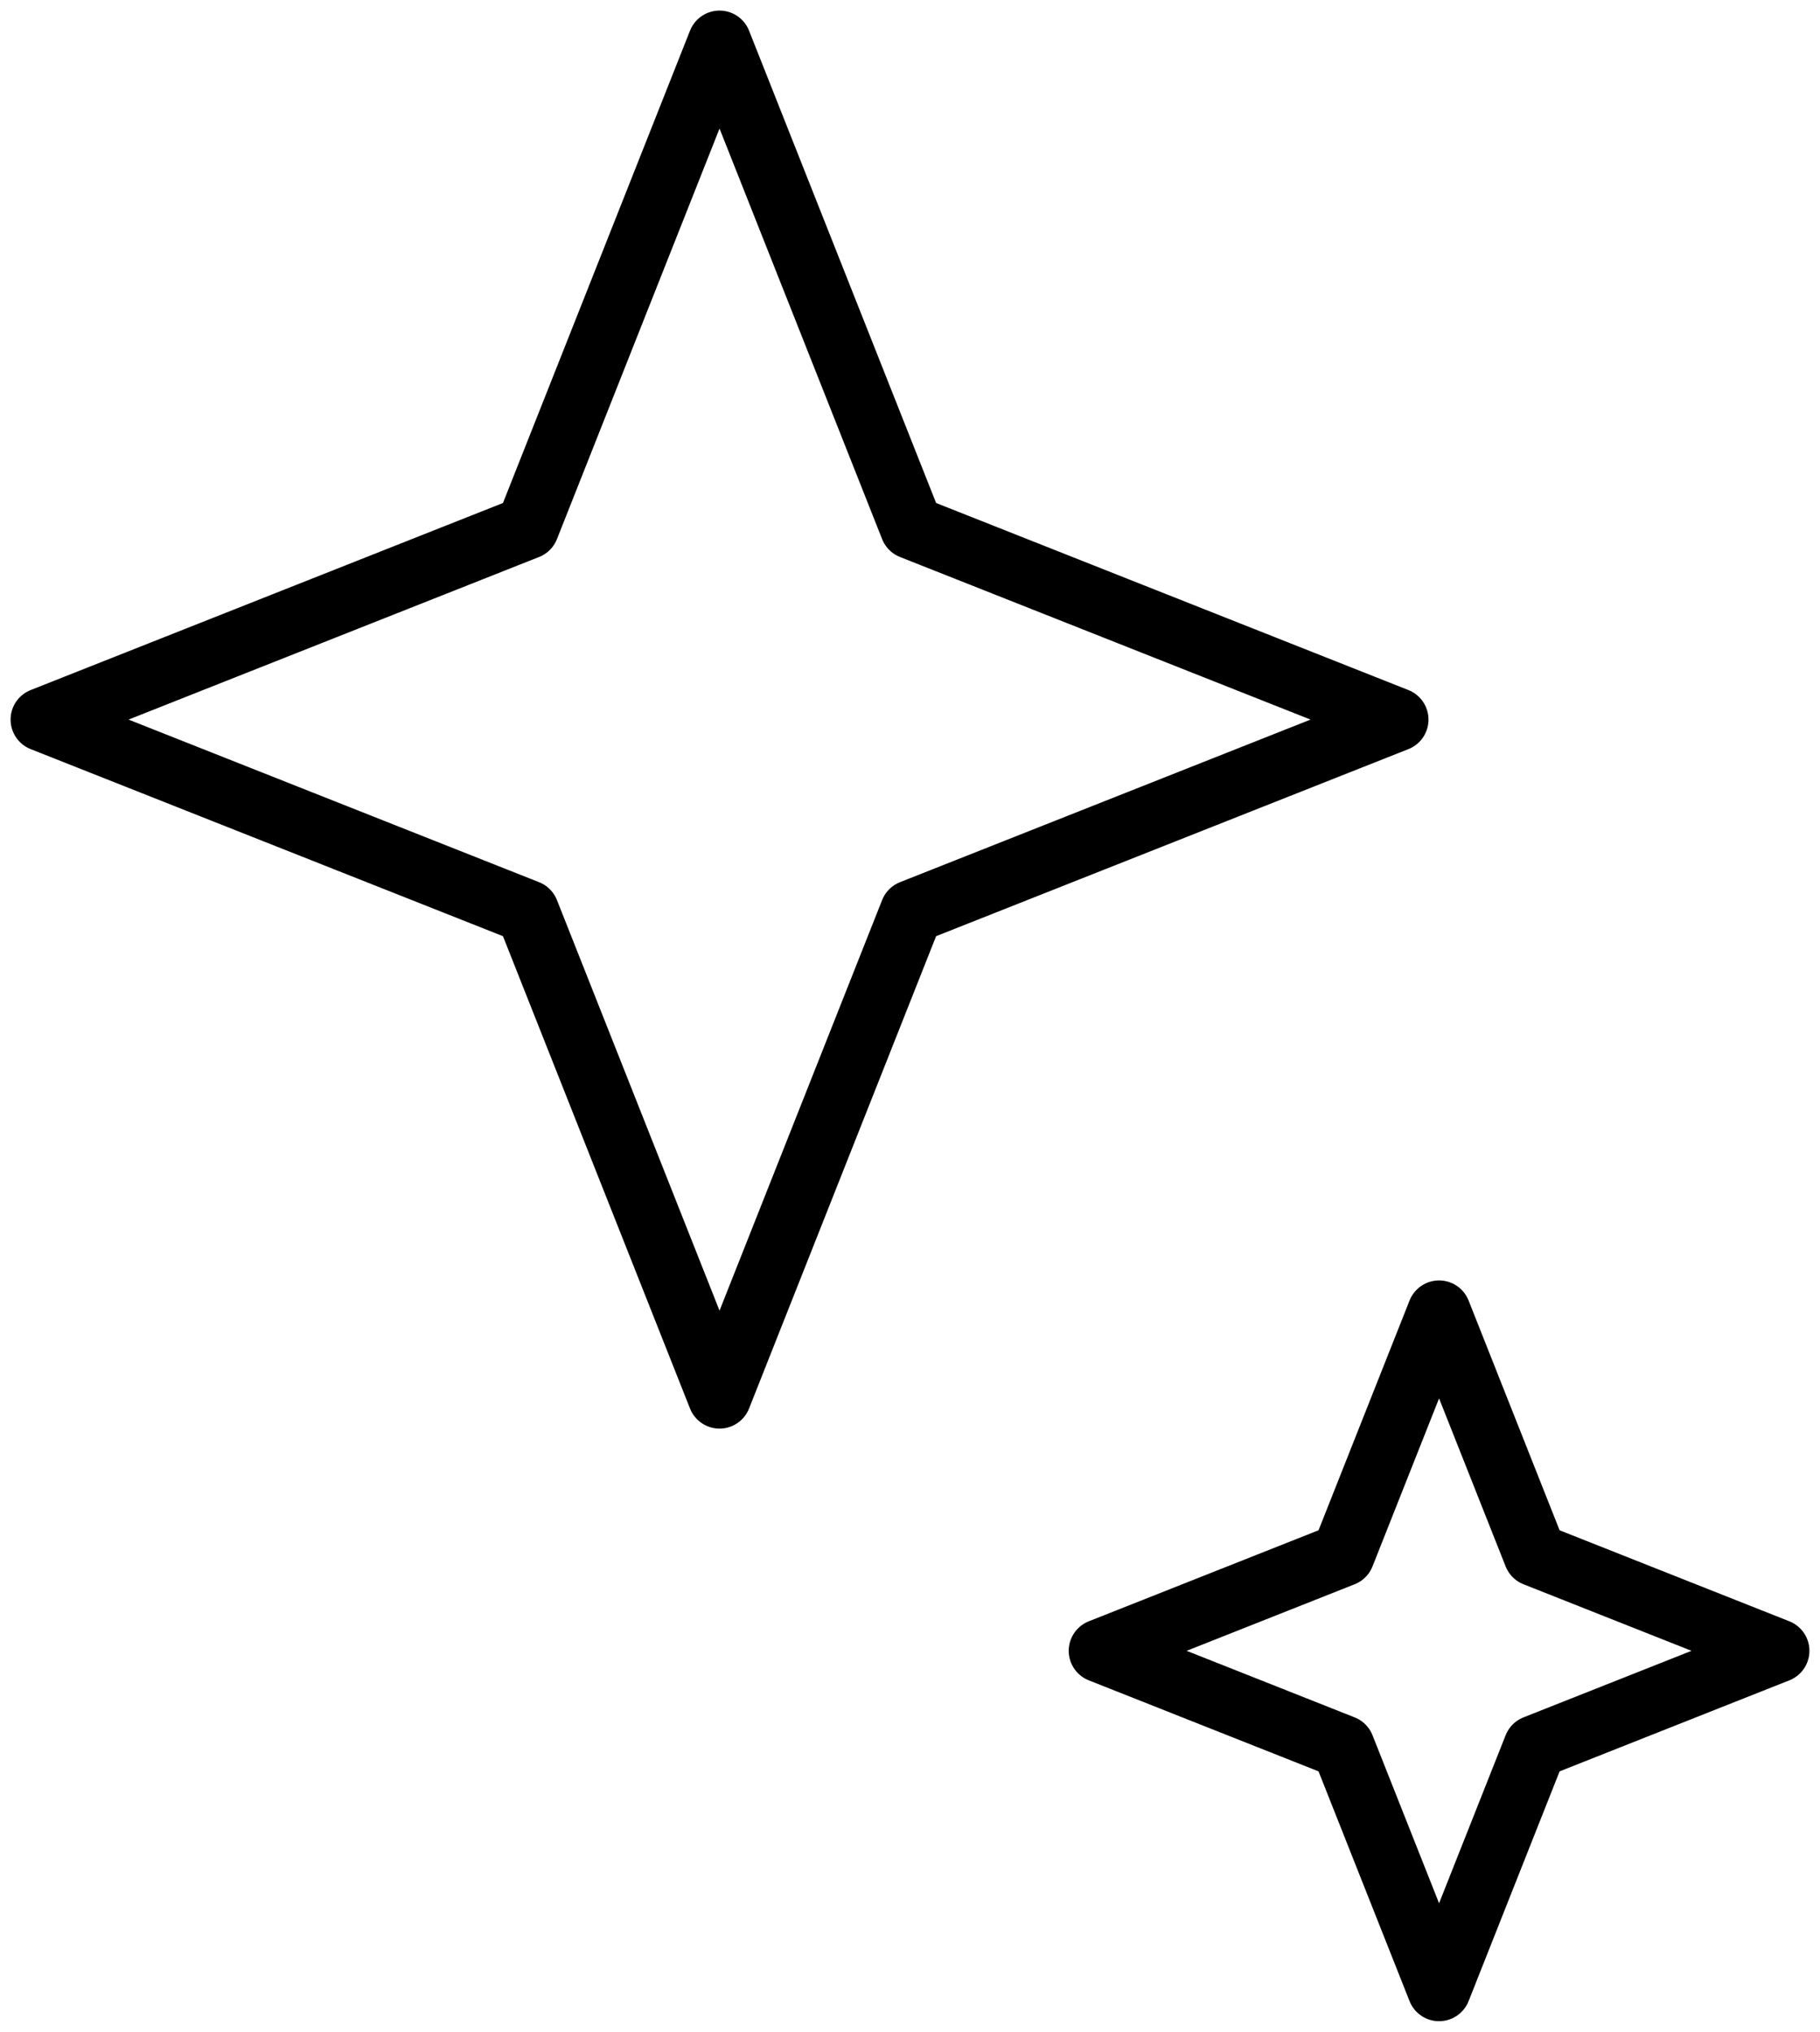
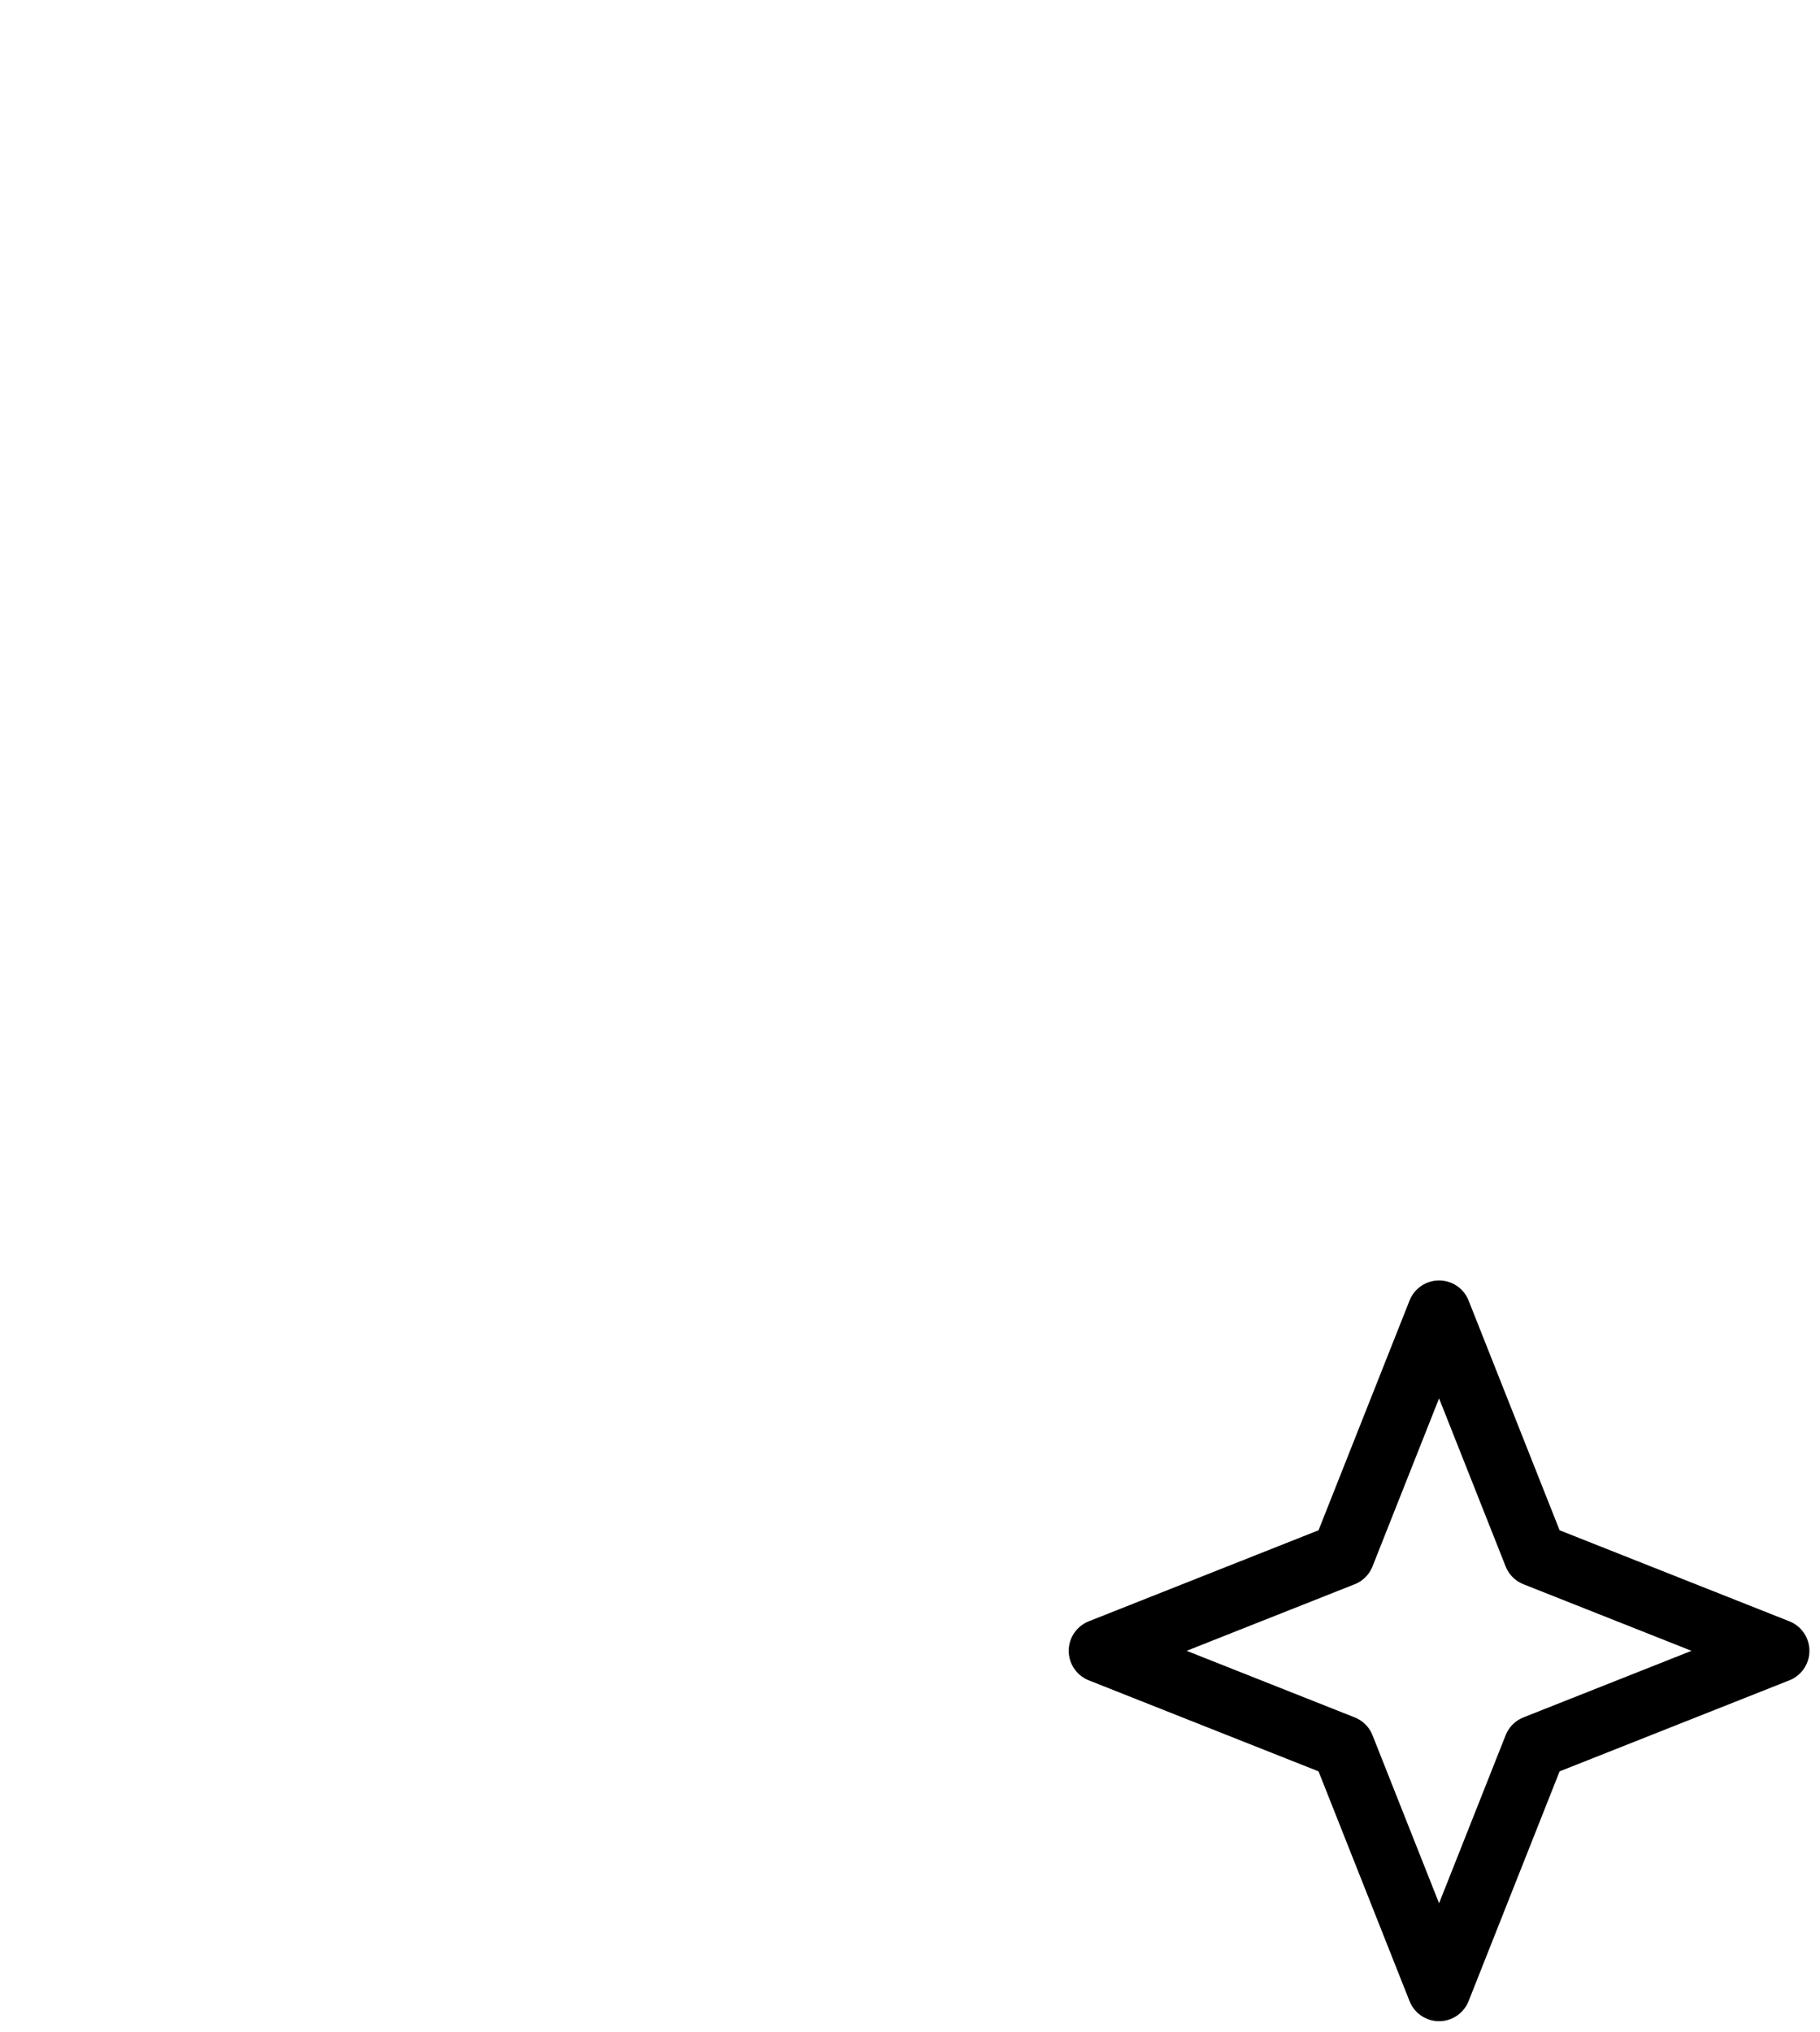
<svg xmlns="http://www.w3.org/2000/svg" width="43" height="48" viewBox="0 0 43 48" fill="none">
-   <path d="M12.461 12.461L17 1L21.539 12.461L33 17L21.539 21.539L17 33L12.461 21.539L1 17L12.461 12.461Z" stroke="black" stroke-width="1.5" stroke-miterlimit="10" stroke-linecap="round" stroke-linejoin="round" />
  <path d="M31.73 36.73L34 31L36.27 36.73L42 39L36.27 41.27L34 47L31.73 41.27L26 39L31.73 36.73Z" stroke="black" stroke-width="1.5" stroke-miterlimit="10" stroke-linecap="round" stroke-linejoin="round" />
</svg>